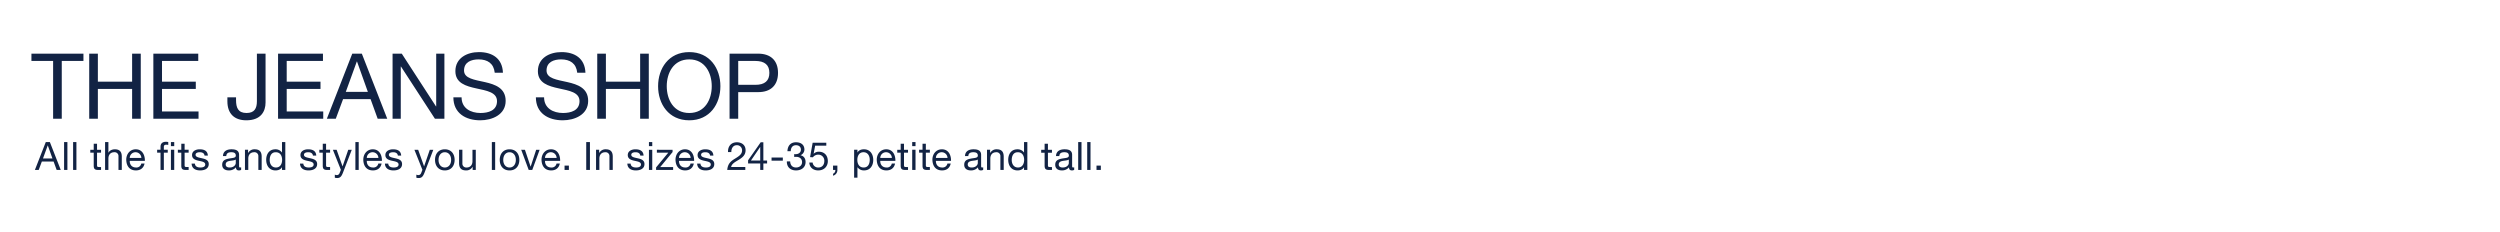
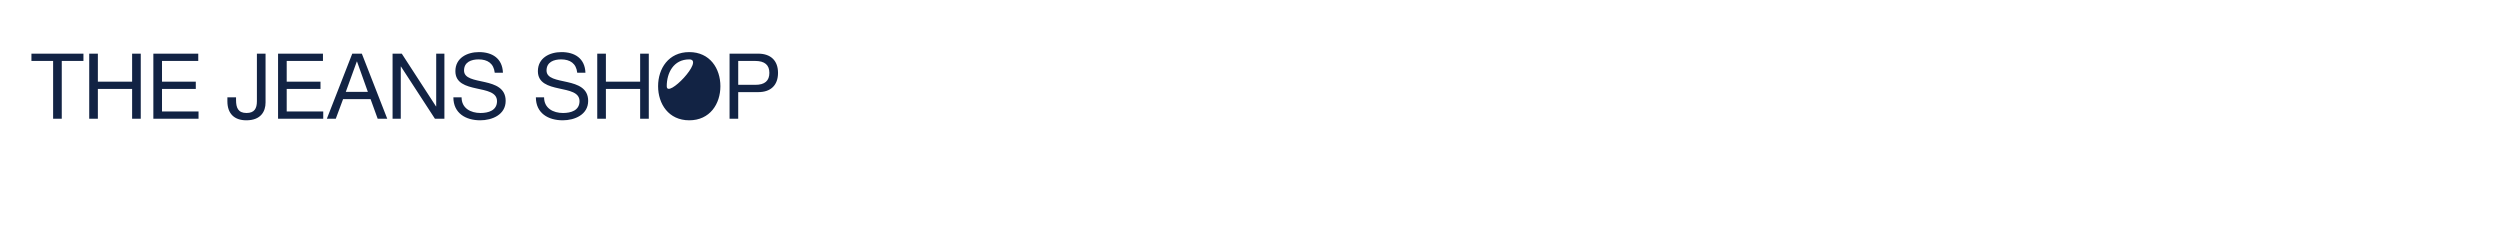
<svg xmlns="http://www.w3.org/2000/svg" id="G32767_denimLP_DESK2.svg" width="1920" height="178" viewBox="0 0 1920 178">
  <defs>
    <style>
      .cls-1 {
        fill: #edf0f1;
        opacity: 0;
      }

      .cls-2 {
        fill: #122344;
        fill-rule: evenodd;
      }
    </style>
  </defs>
  <rect id="Bounding_Box" data-name="Bounding Box" class="cls-1" width="1920" height="178" />
  <g id="Outline">
-     <path id="subcopy" class="cls-2" d="M313.79,3380.52h2.937l2.4-6.44h9.052l2.337,6.44h3.147l-8.362-21.4h-3.147Zm9.861-18.82h0.06l3.566,9.98h-7.253Zm12.567,18.82h2.548v-21.4h-2.548v21.4Zm6.924,0h2.548v-21.4h-2.548v21.4Zm18.381-20.14h-2.547v4.64h-2.638v2.25h2.638v9.87c0,2.84,1.049,3.38,3.686,3.38h1.948v-2.24h-1.169c-1.588,0-1.918-.21-1.918-1.38v-9.63h3.087v-2.25h-3.087v-4.64Zm6.183,20.14h2.547v-8.75c0-2.79,1.5-4.86,4.586-4.86a2.921,2.921,0,0,1,3.147,3.12v10.49h2.548v-10.19c0-3.33-1.259-5.67-5.335-5.67-1.859,0-4.047.78-4.886,2.64h-0.06v-8.18h-2.547v21.4Zm27.791-4.91a3.735,3.735,0,0,1-4.016,3.03c-3.387,0-4.916-2.4-4.826-5.1h11.6c0.15-3.75-1.528-8.88-7.013-8.88-4.226,0-7.283,3.42-7.283,8.07,0.149,4.74,2.487,8.15,7.433,8.15,3.476,0,5.934-1.85,6.623-5.27H395.5Zm-8.842-4.32a4.415,4.415,0,0,1,4.436-4.38,4.461,4.461,0,0,1,4.466,4.38h-8.9Zm23.632,9.23h2.548v-13.25h3v-2.25h-3v-2.16c0-1.34.719-1.73,1.948-1.73a4.77,4.77,0,0,1,1.438.21v-2.22a6.256,6.256,0,0,0-1.648-.24c-2.787,0-4.286,1.32-4.286,3.83v2.31h-2.608v2.25h2.608v13.25Zm10.52-18.28v-3.12h-2.548v3.12h2.548Zm0,18.28v-15.5h-2.548v15.5h2.548Zm7.979-20.14h-2.548v4.64H423.6v2.25h2.637v9.87c0,2.84,1.049,3.38,3.687,3.38h1.948v-2.24H430.7c-1.589,0-1.918-.21-1.918-1.38v-9.63h3.087v-2.25h-3.087v-4.64Zm5.37,15.26c0.15,3.83,3.087,5.24,6.564,5.24,3.147,0,6.594-1.2,6.594-4.88,0-3-2.518-3.84-5.065-4.41-2.368-.57-5.066-0.87-5.066-2.7,0-1.56,1.769-1.98,3.3-1.98,1.679,0,3.417.63,3.6,2.61h2.547c-0.209-3.78-2.937-4.86-6.354-4.86-2.7,0-5.784,1.29-5.784,4.41,0,2.97,2.547,3.81,5.065,4.38,2.548,0.57,5.065.9,5.065,2.88,0,1.95-2.158,2.31-3.746,2.31-2.1,0-4.076-.72-4.166-3h-2.548Zm33.912-.51c0,1.41-1.379,3.51-4.735,3.51-1.559,0-3-.6-3-2.28,0-1.89,1.439-2.49,3.117-2.79,1.709-.3,3.627-0.33,4.616-1.05v2.61Zm4.136,3.36a2.184,2.184,0,0,1-.779.15c-0.809,0-.809-0.54-0.809-1.74v-7.98c0-3.63-3.027-4.26-5.815-4.26-3.447,0-6.414,1.35-6.564,5.19h2.548c0.12-2.28,1.708-2.94,3.866-2.94,1.619,0,3.447.36,3.447,2.58,0,1.92-2.4,1.74-5.215,2.28-2.638.51-5.245,1.26-5.245,4.77,0,3.08,2.308,4.34,5.125,4.34a6.9,6.9,0,0,0,5.455-2.39c0,1.67.839,2.39,2.158,2.39a3.431,3.431,0,0,0,1.828-.42v-1.97Zm2.929,2.03h2.548v-8.75c0-2.79,1.5-4.86,4.585-4.86a2.921,2.921,0,0,1,3.147,3.12v10.49h2.548v-10.19c0-3.33-1.259-5.67-5.335-5.67a5.392,5.392,0,0,0-5.035,2.82h-0.06v-2.46h-2.4v15.5Zm30.983-21.4h-2.548v7.97h-0.06a5.931,5.931,0,0,0-5-2.43c-4.735,0-7.073,3.69-7.073,8.07s2.368,8.15,7.133,8.15c2.128,0,4.106-.75,4.945-2.45h0.06v2.09h2.548v-21.4Zm-11.989,13.79c0-3.03,1.169-6,4.646-6,3.507,0,4.885,2.82,4.885,5.88,0,2.91-1.318,5.85-4.735,5.85C495.626,3378.64,494.127,3375.82,494.127,3372.91Zm23.273,2.73c0.15,3.83,3.088,5.24,6.564,5.24,3.147,0,6.594-1.2,6.594-4.88,0-3-2.518-3.84-5.065-4.41-2.368-.57-5.065-0.87-5.065-2.7,0-1.56,1.768-1.98,3.3-1.98,1.678,0,3.416.63,3.6,2.61h2.548c-0.21-3.78-2.938-4.86-6.354-4.86-2.7,0-5.785,1.29-5.785,4.41,0,2.97,2.548,3.81,5.065,4.38,2.548,0.57,5.066.9,5.066,2.88,0,1.95-2.158,2.31-3.747,2.31-2.1,0-4.076-.72-4.166-3H517.4Zm20.025-15.26h-2.548v4.64H532.24v2.25h2.637v9.87c0,2.84,1.049,3.38,3.687,3.38h1.948v-2.24h-1.169c-1.588,0-1.918-.21-1.918-1.38v-9.63h3.087v-2.25h-3.087v-4.64Zm19.73,4.64h-2.7l-4.346,12.69h-0.06l-4.526-12.69h-2.877l6.144,15.41-1.049,2.64a2.2,2.2,0,0,1-2.1,1.41,5.211,5.211,0,0,1-1.5-.36v2.34a5.072,5.072,0,0,0,1.769.27c2.278,0,3.327-1.11,4.495-4.14Zm2.779,15.5h2.547v-21.4h-2.547v21.4Zm17.612-4.91a3.735,3.735,0,0,1-4.016,3.03c-3.387,0-4.916-2.4-4.826-5.1h11.6c0.15-3.75-1.528-8.88-7.013-8.88-4.226,0-7.283,3.42-7.283,8.07,0.15,4.74,2.487,8.15,7.433,8.15,3.476,0,5.934-1.85,6.623-5.27h-2.517Zm-8.842-4.32a4.416,4.416,0,0,1,4.436-4.38,4.461,4.461,0,0,1,4.466,4.38h-8.9Zm13.917,4.35c0.15,3.83,3.087,5.24,6.563,5.24,3.148,0,6.594-1.2,6.594-4.88,0-3-2.517-3.84-5.065-4.41-2.368-.57-5.065-0.87-5.065-2.7,0-1.56,1.768-1.98,3.3-1.98,1.678,0,3.416.63,3.6,2.61h2.548c-0.21-3.78-2.937-4.86-6.354-4.86-2.7,0-5.785,1.29-5.785,4.41,0,2.97,2.548,3.81,5.066,4.38,2.547,0.57,5.065.9,5.065,2.88,0,1.95-2.158,2.31-3.747,2.31-2.1,0-4.076-.72-4.166-3h-2.547Zm37.149-10.62h-2.7l-4.346,12.69h-0.06l-4.525-12.69h-2.878l6.144,15.41-1.049,2.64a2.2,2.2,0,0,1-2.1,1.41,5.2,5.2,0,0,1-1.5-.36v2.34a5.066,5.066,0,0,0,1.768.27c2.278,0,3.327-1.11,4.5-4.14Zm1.327,7.77c0,4.53,2.608,8.09,7.523,8.09s7.523-3.56,7.523-8.09c0-4.56-2.607-8.13-7.523-8.13S621.1,3368.23,621.1,3372.79Zm2.7,0c0-3.78,2.158-5.88,4.825-5.88s4.826,2.1,4.826,5.88c0,3.75-2.158,5.85-4.826,5.85S623.795,3376.54,623.795,3372.79Zm28.6-7.77h-2.548v8.76c0,2.79-1.5,4.86-4.585,4.86a2.921,2.921,0,0,1-3.147-3.12v-10.5h-2.548v10.2c0,3.33,1.259,5.66,5.335,5.66a5.4,5.4,0,0,0,5.035-2.81H650v2.45h2.4v-15.5Zm12.333,15.5h2.548v-21.4h-2.548v21.4Zm6.073-7.73c0,4.53,2.608,8.09,7.523,8.09s7.523-3.56,7.523-8.09c0-4.56-2.608-8.13-7.523-8.13S670.8,3368.23,670.8,3372.79Zm2.7,0c0-3.78,2.158-5.88,4.825-5.88s4.826,2.1,4.826,5.88c0,3.75-2.158,5.85-4.826,5.85S673.5,3376.54,673.5,3372.79Zm27.937-7.77h-2.667l-4.226,12.93h-0.06l-4.346-12.93H687.29l5.754,15.5h2.728Zm12.981,10.59a3.735,3.735,0,0,1-4.016,3.03c-3.387,0-4.916-2.4-4.826-5.1h11.6c0.15-3.75-1.528-8.88-7.013-8.88-4.226,0-7.283,3.42-7.283,8.07,0.15,4.74,2.488,8.15,7.433,8.15,3.477,0,5.934-1.85,6.624-5.27h-2.518Zm-8.842-4.32a4.416,4.416,0,0,1,4.436-4.38,4.461,4.461,0,0,1,4.466,4.38h-8.9Zm14.993,9.23h3.326v-3.32h-3.326v3.32Zm16.644,0h2.847v-21.4h-2.847v21.4Zm7.551,0h2.548v-8.75c0-2.79,1.5-4.86,4.585-4.86a2.921,2.921,0,0,1,3.147,3.12v10.49h2.548v-10.19c0-3.33-1.259-5.67-5.335-5.67a5.392,5.392,0,0,0-5.035,2.82h-0.06v-2.46h-2.4v15.5Zm24.022-4.88c0.15,3.83,3.087,5.24,6.564,5.24,3.147,0,6.594-1.2,6.594-4.88,0-3-2.518-3.84-5.065-4.41-2.368-.57-5.066-0.87-5.066-2.7,0-1.56,1.769-1.98,3.3-1.98,1.679,0,3.417.63,3.6,2.61h2.547c-0.209-3.78-2.937-4.86-6.354-4.86-2.7,0-5.784,1.29-5.784,4.41,0,2.97,2.547,3.81,5.065,4.38,2.548,0.57,5.065.9,5.065,2.88,0,1.95-2.158,2.31-3.746,2.31-2.1,0-4.076-.72-4.166-3h-2.548Zm16.593,4.88h2.547v-15.5h-2.547v15.5Zm2.547-21.4h-2.547v3.12h2.547v-3.12Zm2.956,21.4h13.068v-2.24h-9.891l9.471-11.52v-1.74H791.481v2.25h8.751l-9.351,11.31v1.94Zm26.441-4.91a3.735,3.735,0,0,1-4.016,3.03c-3.387,0-4.916-2.4-4.826-5.1h11.6c0.15-3.75-1.528-8.88-7.013-8.88-4.226,0-7.283,3.42-7.283,8.07,0.15,4.74,2.487,8.15,7.433,8.15,3.476,0,5.934-1.85,6.623-5.27h-2.517Zm-8.842-4.32a4.415,4.415,0,0,1,4.436-4.38,4.461,4.461,0,0,1,4.466,4.38h-8.9Zm13.917,4.35c0.149,3.83,3.087,5.24,6.563,5.24,3.147,0,6.594-1.2,6.594-4.88,0-3-2.517-3.84-5.065-4.41-2.368-.57-5.065-0.87-5.065-2.7,0-1.56,1.768-1.98,3.3-1.98,1.678,0,3.416.63,3.6,2.61h2.548c-0.21-3.78-2.937-4.86-6.354-4.86-2.7,0-5.785,1.29-5.785,4.41,0,2.97,2.548,3.81,5.066,4.38,2.547,0.57,5.065.9,5.065,2.88,0,1.95-2.158,2.31-3.747,2.31-2.1,0-4.076-.72-4.166-3H822.4Zm26.269-8.85c-0.09-2.55,1.169-5.27,4.136-5.27a3.865,3.865,0,0,1,4.106,3.83c0,2.94-1.828,4.26-5.425,6.48-3,1.86-5.545,3.66-5.964,8.69H859.4v-2.24h-10.91c0.509-2.64,3.3-3.99,5.964-5.61,2.638-1.65,5.155-3.54,5.155-7.29,0-3.95-2.937-6.11-6.653-6.11-4.5,0-7.044,3.2-6.834,7.52h2.548Zm24.577-7.52h-2.038l-9.681,13.82v2.46h9.321v4.97h2.4v-4.97h2.877v-2.25h-2.877v-14.03Zm-9.531,14.03,7.073-10.41h0.06v10.41h-7.133Zm15.832,0.09h8.662v-2.4h-8.662v2.4Zm17.388-2.85a12.692,12.692,0,0,1,1.529-.09c2.517,0,4.525,1.41,4.525,4.08,0,2.58-2.128,4.11-4.615,4.11-2.907,0-4.436-1.92-4.526-4.68H891.3c-0.089,4.38,2.758,6.92,7.074,6.92,3.986,0,7.313-2.21,7.313-6.47,0-2.55-1.259-4.59-3.837-5.16v-0.06a4.872,4.872,0,0,0,2.938-4.23c0-3.92-2.788-5.69-6.474-5.69-4.256,0-6.414,2.82-6.564,6.86H894.3c0.03-2.49,1.228-4.61,4.016-4.61,2.158,0,3.776,1.19,3.776,3.41,0,2.31-1.888,3.48-4.046,3.48-0.36,0-.719,0-1.109-0.03v2.16Zm24.665-10.91h-10.49l-1.978,11.03,2.188,0.12a5.1,5.1,0,0,1,3.956-2.01,4.605,4.605,0,0,1,4.8,4.83c0,3.39-2.069,5.04-4.5,5.04a4.185,4.185,0,0,1-4.466-3.84h-2.548c0.09,3.84,3.087,6.08,6.774,6.08,4.945,0,7.433-3.47,7.433-7.07,0-4.86-3.087-7.29-6.864-7.29a5.374,5.374,0,0,0-3.956,1.53l-0.06-.06,1.139-6.11H921.6v-2.25Zm5.171,20.89h1.769a2.873,2.873,0,0,1-1.739,2.91v1.5a4.457,4.457,0,0,0,3.3-4.71v-3.02h-3.327v3.32Zm28.183-7.88c0,3.03-1.168,6-4.645,6-3.507,0-4.886-2.82-4.886-5.88,0-2.91,1.319-5.85,4.736-5.85C953.453,3366.91,954.951,3369.73,954.951,3372.64Zm-11.988,13.82h2.547v-8h0.06a5.948,5.948,0,0,0,5.006,2.42c4.735,0,7.073-3.68,7.073-8.06s-2.368-8.16-7.133-8.16c-2.128,0-4.106.75-4.946,2.46h-0.06v-2.1h-2.547v21.44Zm28.924-10.85a3.735,3.735,0,0,1-4.016,3.03c-3.387,0-4.916-2.4-4.826-5.1h11.6c0.15-3.75-1.528-8.88-7.013-8.88-4.226,0-7.283,3.42-7.283,8.07,0.15,4.74,2.488,8.15,7.433,8.15,3.477,0,5.934-1.85,6.624-5.27h-2.518Zm-8.842-4.32a4.416,4.416,0,0,1,4.436-4.38,4.461,4.461,0,0,1,4.466,4.38h-8.9Zm18.218-10.91h-2.548v4.64h-2.637v2.25h2.637v9.87c0,2.84,1.049,3.38,3.687,3.38h1.948v-2.24h-1.169c-1.589,0-1.918-.21-1.918-1.38v-9.63h3.087v-2.25h-3.087v-4.64Zm6.3,20.14h2.548v-15.5h-2.548v15.5Zm2.548-21.4h-2.548v3.12h2.548v-3.12Zm7.931,1.26H995.5v4.64h-2.637v2.25H995.5v9.87c0,2.84,1.049,3.38,3.687,3.38h1.944v-2.24h-1.165c-1.588,0-1.918-.21-1.918-1.38v-9.63h3.083v-2.25h-3.083v-4.64Zm16.573,15.23a3.738,3.738,0,0,1-4.02,3.03c-3.38,0-4.91-2.4-4.82-5.1h11.6c0.15-3.75-1.53-8.88-7.02-8.88-4.22,0-7.28,3.42-7.28,8.07,0.15,4.74,2.49,8.15,7.43,8.15,3.48,0,5.94-1.85,6.63-5.27h-2.52Zm-8.84-4.32a4.415,4.415,0,0,1,4.43-4.38,4.463,4.463,0,0,1,4.47,4.38h-8.9Zm32.17,3.84c0,1.41-1.38,3.51-4.73,3.51-1.56,0-3-.6-3-2.28,0-1.89,1.44-2.49,3.12-2.79,1.71-.3,3.62-0.33,4.61-1.05v2.61Zm4.14,3.36a2.189,2.189,0,0,1-.78.15c-0.81,0-.81-0.54-0.81-1.74v-7.98c0-3.63-3.03-4.26-5.81-4.26-3.45,0-6.42,1.35-6.57,5.19h2.55c0.12-2.28,1.71-2.94,3.87-2.94,1.61,0,3.44.36,3.44,2.58,0,1.92-2.4,1.74-5.21,2.28-2.64.51-5.25,1.26-5.25,4.77,0,3.08,2.31,4.34,5.13,4.34a6.885,6.885,0,0,0,5.45-2.39c0,1.67.84,2.39,2.16,2.39a3.439,3.439,0,0,0,1.83-.42v-1.97Zm2.93,2.03h2.55v-8.75c0-2.79,1.49-4.86,4.58-4.86a2.922,2.922,0,0,1,3.15,3.12v10.49h2.55v-10.19c0-3.33-1.26-5.67-5.34-5.67a5.374,5.374,0,0,0-5.03,2.82h-0.06v-2.46h-2.4v15.5Zm30.98-21.4h-2.55v7.97h-0.06a5.922,5.922,0,0,0-5-2.43c-4.74,0-7.08,3.69-7.08,8.07s2.37,8.15,7.14,8.15c2.13,0,4.1-.75,4.94-2.45h0.06v2.09H1076v-21.4Zm-11.99,13.79c0-3.03,1.17-6,4.65-6,3.5,0,4.88,2.82,4.88,5.88,0,2.91-1.32,5.85-4.73,5.85C1065.51,3378.64,1064.01,3375.82,1064.01,3372.91Zm27.8-12.53h-2.55v4.64h-2.63v2.25h2.63v9.87c0,2.84,1.05,3.38,3.69,3.38h1.95v-2.24h-1.17c-1.59,0-1.92-.21-1.92-1.38v-9.63h3.09v-2.25h-3.09v-4.64Zm16.04,14.75c0,1.41-1.38,3.51-4.74,3.51-1.56,0-3-.6-3-2.28,0-1.89,1.44-2.49,3.12-2.79,1.71-.3,3.63-0.33,4.62-1.05v2.61Zm4.13,3.36a2.189,2.189,0,0,1-.78.15c-0.81,0-.81-0.54-0.81-1.74v-7.98c0-3.63-3.02-4.26-5.81-4.26-3.45,0-6.42,1.35-6.57,5.19h2.55c0.12-2.28,1.71-2.94,3.87-2.94,1.62,0,3.45.36,3.45,2.58,0,1.92-2.4,1.74-5.22,2.28-2.64.51-5.24,1.26-5.24,4.77,0,3.08,2.3,4.34,5.12,4.34a6.905,6.905,0,0,0,5.46-2.39c0,1.67.83,2.39,2.15,2.39a3.439,3.439,0,0,0,1.83-.42v-1.97Zm3.06,2.03h2.55v-21.4h-2.55v21.4Zm6.93,0h2.54v-21.4h-2.54v21.4Zm7.14,0h3.33v-3.32h-3.33v3.32Z" transform="translate(-287 -3250)" />
-     <path id="the_jeans_shop_" data-name="the jeans shop    " class="cls-2" d="M327.79,3341.19h6.645V3296.8h16.65v-5.6H311.14v5.6h16.65v44.39Zm27.727,0h6.646V3318.3h26.3v22.89h6.646V3291.2h-6.646v21.5h-26.3v-21.5h-6.646v49.99Zm49.256,0h34.7v-5.6H411.419V3318.3h25.954v-5.6H411.419v-15.9h27.843v-5.6H404.773v49.99Zm86.171-49.99H484.3v36.55c0,5.53-1.889,9.03-7.975,9.03-6.506,0-8.045-4.13-8.045-9.94v-2.1h-6.646v3.08c0,9.38,5.247,14.57,14.551,14.57,11.193,0,14.761-6.87,14.761-13.66V3291.2Zm9.6,49.99h34.7v-5.6H507.192V3318.3h25.954v-5.6H507.192v-15.9h27.843v-5.6H500.547v49.99Zm37.478,0h6.855l5.6-15.05H571.6l5.456,15.05h7.346l-19.518-49.99h-7.346Zm23.015-43.97h0.14l8.325,23.32H552.576Zm27.453,43.97h6.3v-40.12h0.139l26.094,40.12H628.3V3291.2H622v40.54h-0.14l-26.3-40.54h-7.066v49.99Zm84.76-35.35c-0.42-11-8.185-15.83-18.4-15.83-9.1,0-18.119,4.48-18.119,14.64,0,9.17,8.045,11.48,16.02,13.23s15.95,2.94,15.95,9.8c0,7.21-6.646,9.1-12.662,9.1-7.556,0-14.551-3.64-14.551-12.04h-6.3c0,12.18,9.444,17.65,20.637,17.65,9.094,0,19.518-4.28,19.518-14.92,0-9.8-7.975-12.6-15.95-14.42-8.045-1.82-16.02-2.73-16.02-8.89,0-6.52,5.6-8.55,11.193-8.55,6.855,0,11.613,3.08,12.382,10.23h6.3Zm63.364,0c-0.42-11-8.185-15.83-18.4-15.83-9.1,0-18.119,4.48-18.119,14.64,0,9.17,8.045,11.48,16.02,13.23s15.95,2.94,15.95,9.8c0,7.21-6.646,9.1-12.662,9.1-7.556,0-14.551-3.64-14.551-12.04h-6.3c0,12.18,9.444,17.65,20.637,17.65,9.094,0,19.518-4.28,19.518-14.92,0-9.8-7.975-12.6-15.95-14.42-8.045-1.82-16.02-2.73-16.02-8.89,0-6.52,5.6-8.55,11.193-8.55,6.855,0,11.613,3.08,12.382,10.23h6.3Zm9.069,35.35h6.646V3318.3h26.3v22.89h6.646V3291.2h-6.646v21.5h-26.3v-21.5h-6.646v49.99Zm46.731-24.99c0,13.58,8.045,26.19,23.925,26.19s23.925-12.61,23.925-26.19-8.045-26.19-23.925-26.19S792.417,3302.61,792.417,3316.2Zm6.646,0c0-10.08,5.107-20.59,17.279-20.59s17.279,10.51,17.279,20.59-5.106,20.58-17.279,20.58S799.063,3326.28,799.063,3316.2Zm48.242,24.99h6.646v-20.44H869.2c9.933,0.07,15.32-5.53,15.32-14.77s-5.387-14.78-15.32-14.78h-21.9v49.99Zm6.646-44.39h13.012c7.485,0,10.913,3.22,10.913,9.18s-3.428,9.24-10.913,9.17H853.951V3296.8Z" transform="translate(-287 -3250)" />
+     <path id="the_jeans_shop_" data-name="the jeans shop    " class="cls-2" d="M327.79,3341.19h6.645V3296.8h16.65v-5.6H311.14v5.6h16.65v44.39Zm27.727,0h6.646V3318.3h26.3v22.89h6.646V3291.2h-6.646v21.5h-26.3v-21.5h-6.646v49.99Zm49.256,0h34.7v-5.6H411.419V3318.3h25.954v-5.6H411.419v-15.9h27.843v-5.6H404.773v49.99Zm86.171-49.99H484.3v36.55c0,5.53-1.889,9.03-7.975,9.03-6.506,0-8.045-4.13-8.045-9.94v-2.1h-6.646v3.08c0,9.38,5.247,14.57,14.551,14.57,11.193,0,14.761-6.87,14.761-13.66V3291.2Zm9.6,49.99h34.7v-5.6H507.192V3318.3h25.954v-5.6H507.192v-15.9h27.843v-5.6H500.547v49.99Zm37.478,0h6.855l5.6-15.05H571.6l5.456,15.05h7.346l-19.518-49.99h-7.346Zm23.015-43.97h0.14l8.325,23.32H552.576Zm27.453,43.97h6.3v-40.12h0.139l26.094,40.12H628.3V3291.2H622v40.54h-0.14l-26.3-40.54h-7.066v49.99Zm84.76-35.35c-0.42-11-8.185-15.83-18.4-15.83-9.1,0-18.119,4.48-18.119,14.64,0,9.17,8.045,11.48,16.02,13.23s15.95,2.94,15.95,9.8c0,7.21-6.646,9.1-12.662,9.1-7.556,0-14.551-3.64-14.551-12.04h-6.3c0,12.18,9.444,17.65,20.637,17.65,9.094,0,19.518-4.28,19.518-14.92,0-9.8-7.975-12.6-15.95-14.42-8.045-1.82-16.02-2.73-16.02-8.89,0-6.52,5.6-8.55,11.193-8.55,6.855,0,11.613,3.08,12.382,10.23h6.3Zm63.364,0c-0.42-11-8.185-15.83-18.4-15.83-9.1,0-18.119,4.48-18.119,14.64,0,9.17,8.045,11.48,16.02,13.23s15.95,2.94,15.95,9.8c0,7.21-6.646,9.1-12.662,9.1-7.556,0-14.551-3.64-14.551-12.04h-6.3c0,12.18,9.444,17.65,20.637,17.65,9.094,0,19.518-4.28,19.518-14.92,0-9.8-7.975-12.6-15.95-14.42-8.045-1.82-16.02-2.73-16.02-8.89,0-6.52,5.6-8.55,11.193-8.55,6.855,0,11.613,3.08,12.382,10.23h6.3Zm9.069,35.35h6.646V3318.3h26.3v22.89h6.646V3291.2h-6.646v21.5h-26.3v-21.5h-6.646v49.99Zm46.731-24.99c0,13.58,8.045,26.19,23.925,26.19s23.925-12.61,23.925-26.19-8.045-26.19-23.925-26.19S792.417,3302.61,792.417,3316.2Zm6.646,0c0-10.08,5.107-20.59,17.279-20.59S799.063,3326.28,799.063,3316.2Zm48.242,24.99h6.646v-20.44H869.2c9.933,0.07,15.32-5.53,15.32-14.77s-5.387-14.78-15.32-14.78h-21.9v49.99Zm6.646-44.39h13.012c7.485,0,10.913,3.22,10.913,9.18s-3.428,9.24-10.913,9.17H853.951V3296.8Z" transform="translate(-287 -3250)" />
  </g>
</svg>